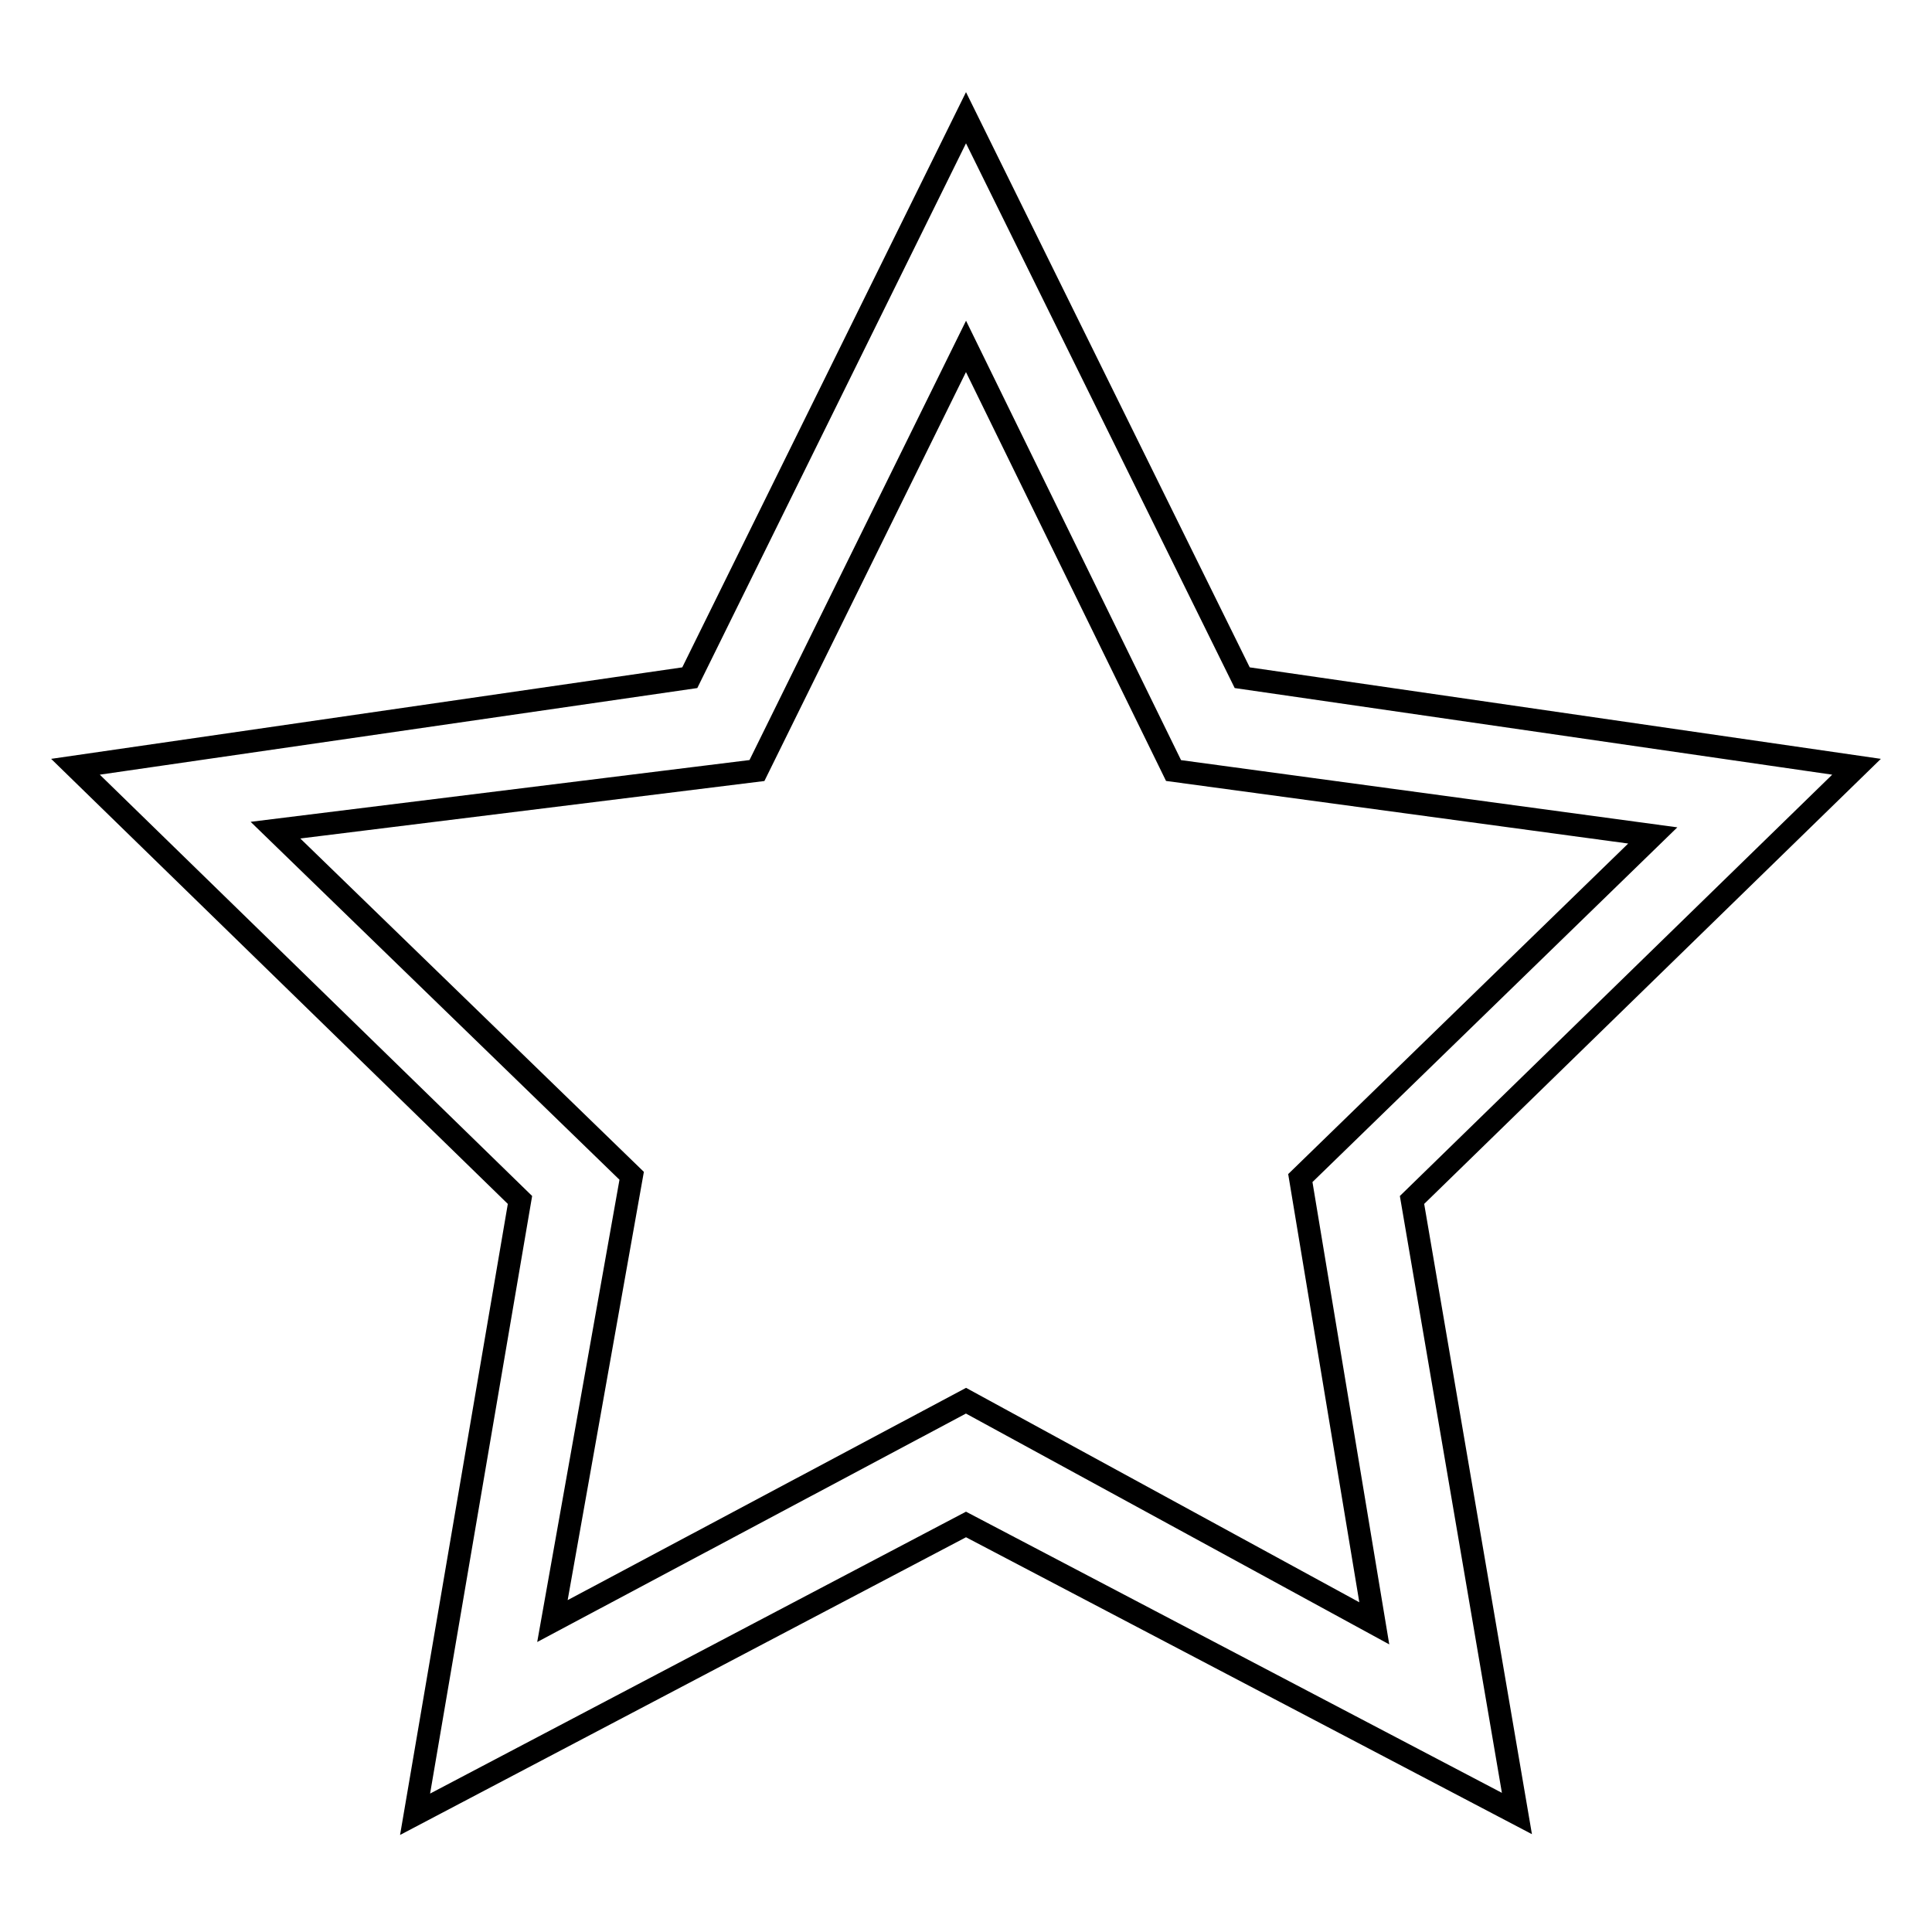
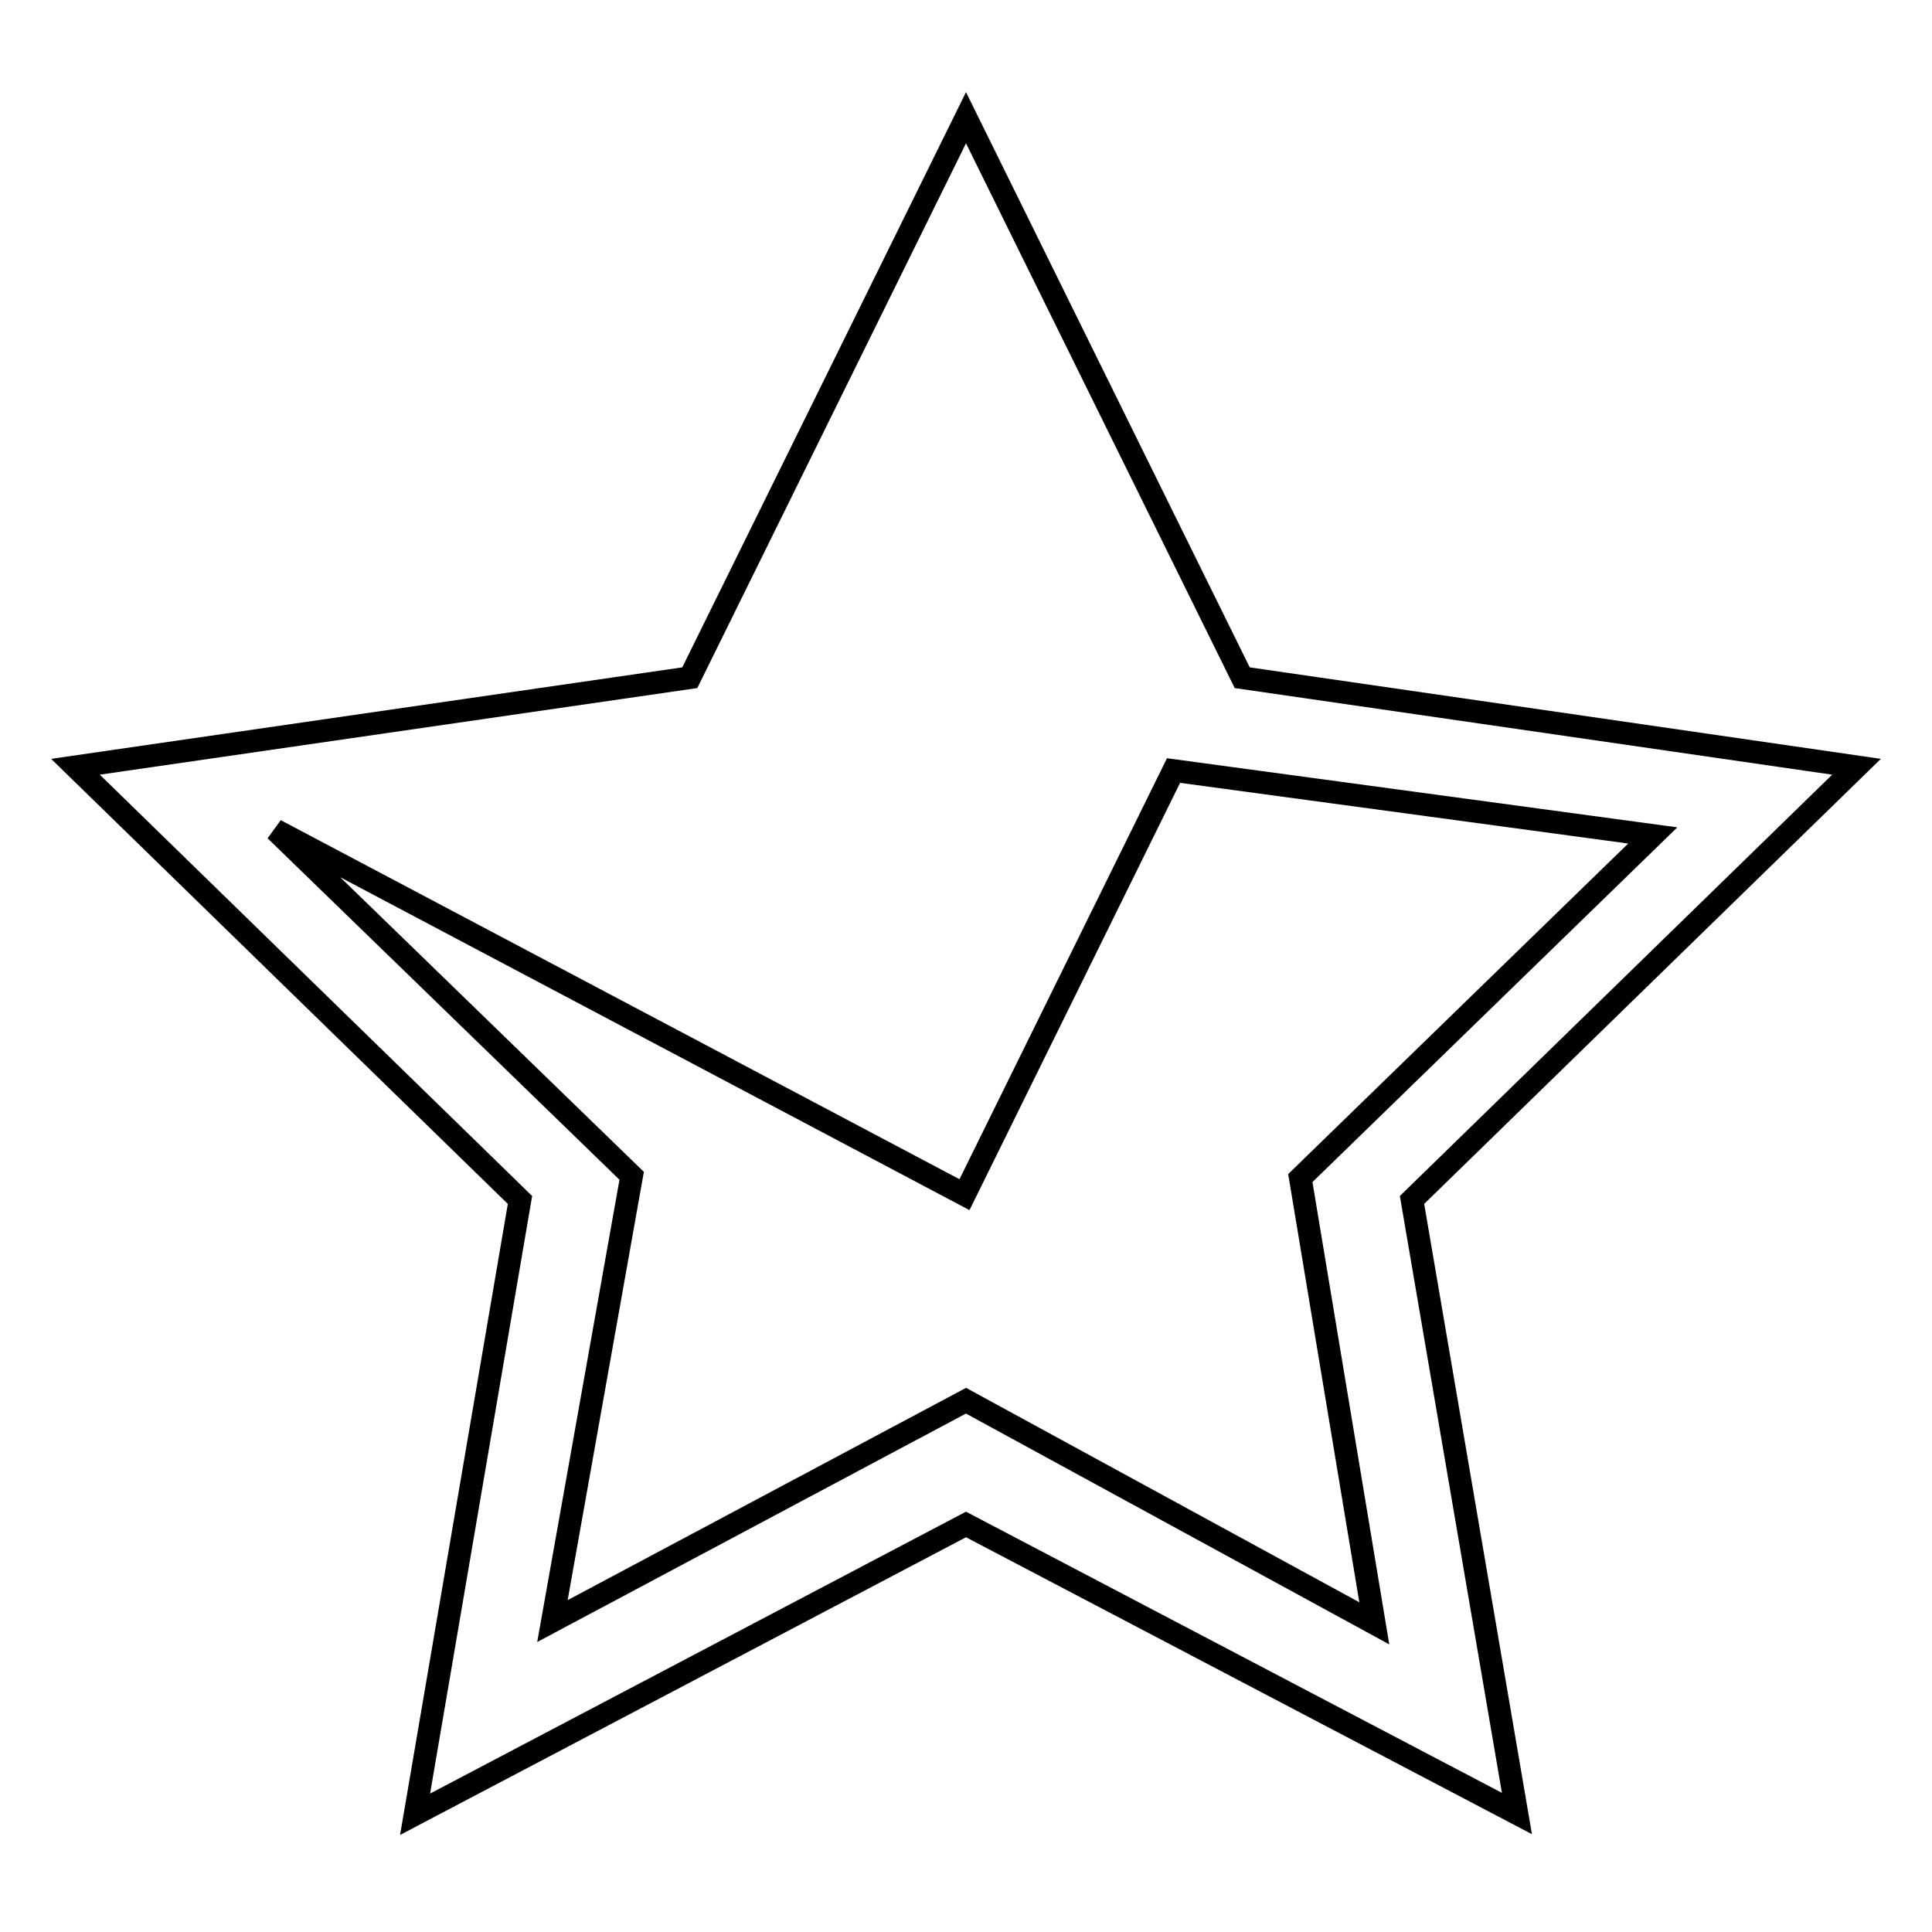
<svg xmlns="http://www.w3.org/2000/svg" version="1.1" x="0px" y="0px" viewBox="0 0 256 256" enable-background="new 0 0 256 256" xml:space="preserve">
  <g>
    <g>
-       <path stroke-width="3" fill-opacity="0" stroke="#000000" d="M187.1,159l13.9,81.3L128,202l-73,38.4L68.9,159L10,101.6l81.4-11.8L128,15.6l36.6,74.2l81.4,11.8L187.1,159z M155.5,102.1L128,45.9l-27.7,56.2L36.5,110l47.2,45.8l-10.5,59l54.8-29.2l54.1,29.5l-9.8-59l46.7-45.4L155.5,102.1z" />
+       <path stroke-width="3" fill-opacity="0" stroke="#000000" d="M187.1,159l13.9,81.3L128,202l-73,38.4L68.9,159L10,101.6l81.4-11.8L128,15.6l36.6,74.2l81.4,11.8L187.1,159z M155.5,102.1l-27.7,56.2L36.5,110l47.2,45.8l-10.5,59l54.8-29.2l54.1,29.5l-9.8-59l46.7-45.4L155.5,102.1z" />
    </g>
  </g>
</svg>